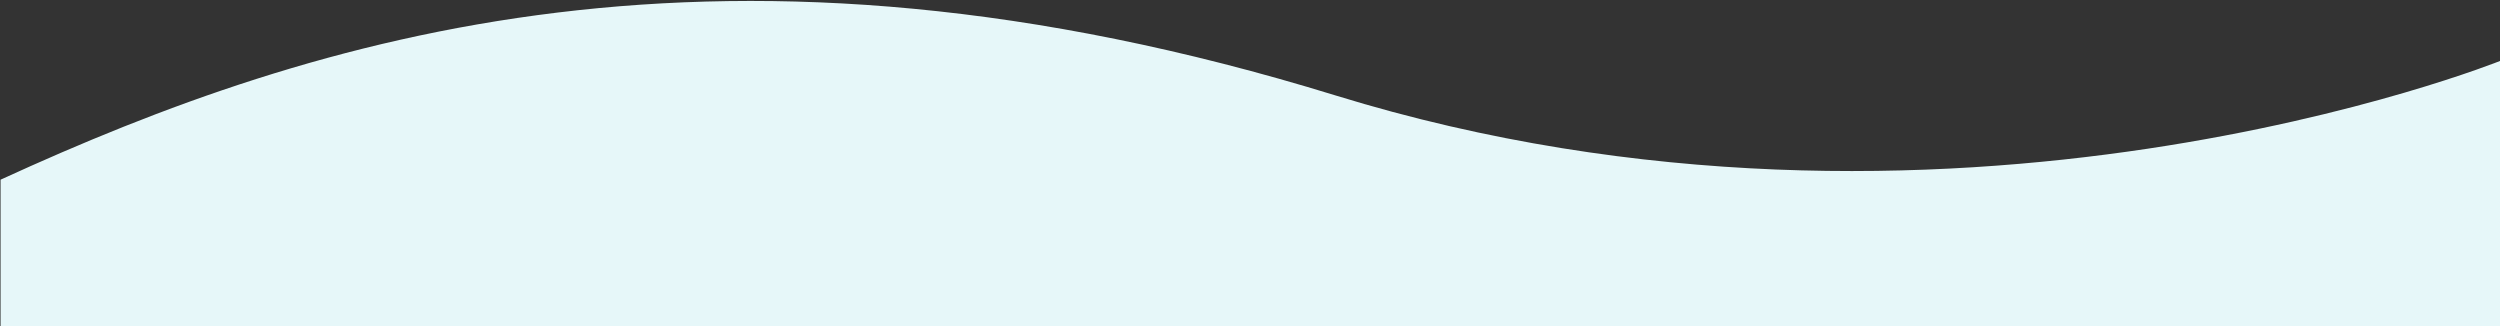
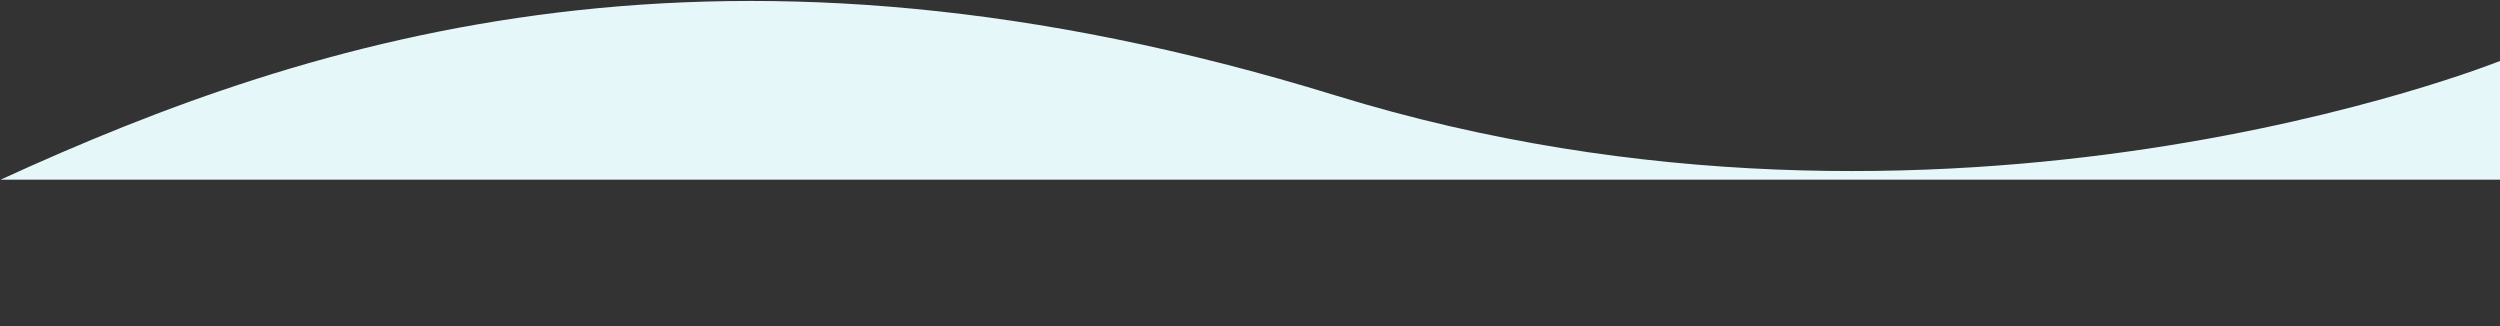
<svg xmlns="http://www.w3.org/2000/svg" width="1440" height="188" viewBox="0 0 1440 188" fill="none">
  <rect x="0" y="0" width="1440" height="188" fill="#333333" stroke="none" />
-   <path d="M1440.33 34.991C1440.33 34.991 1121.5 163.498 769.328 54.992C417.156 -53.515 182.5 19.997 0.328 103.498V285.991H1440.33V34.991Z" fill="#E6F7F9" />
+   <path d="M1440.33 34.991C1440.33 34.991 1121.5 163.498 769.328 54.992C417.156 -53.515 182.5 19.997 0.328 103.498H1440.33V34.991Z" fill="#E6F7F9" />
</svg>